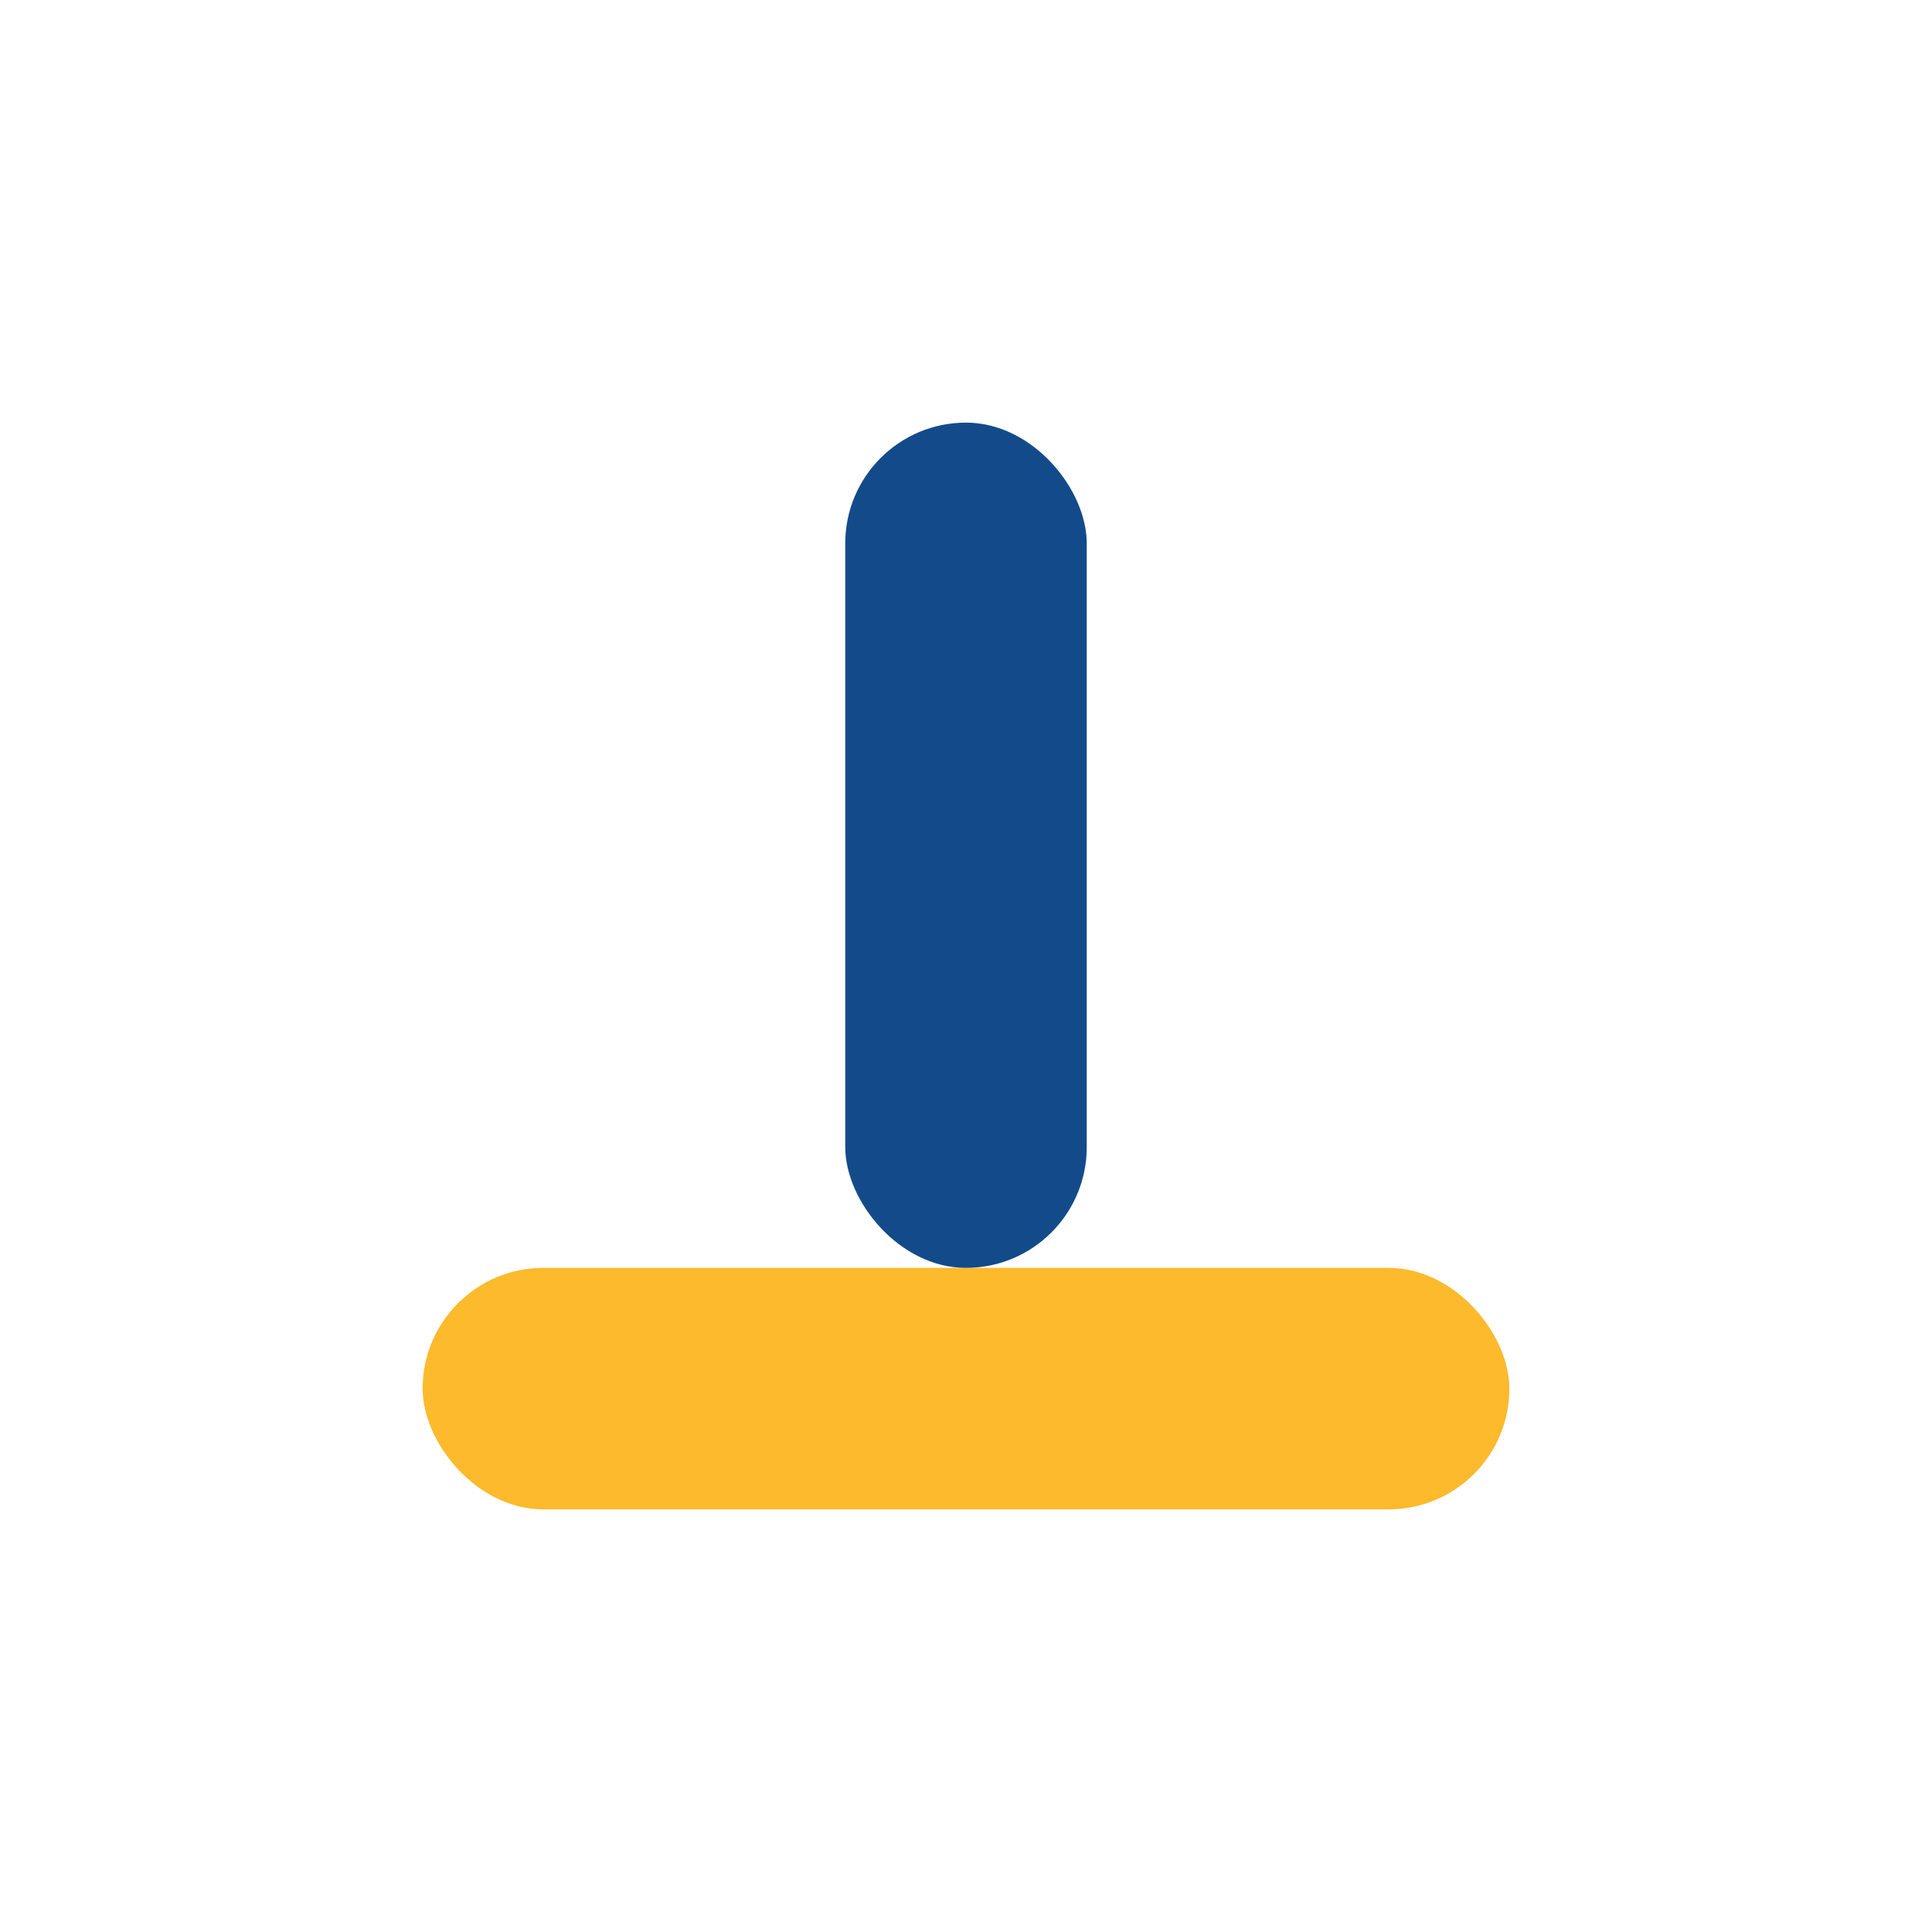
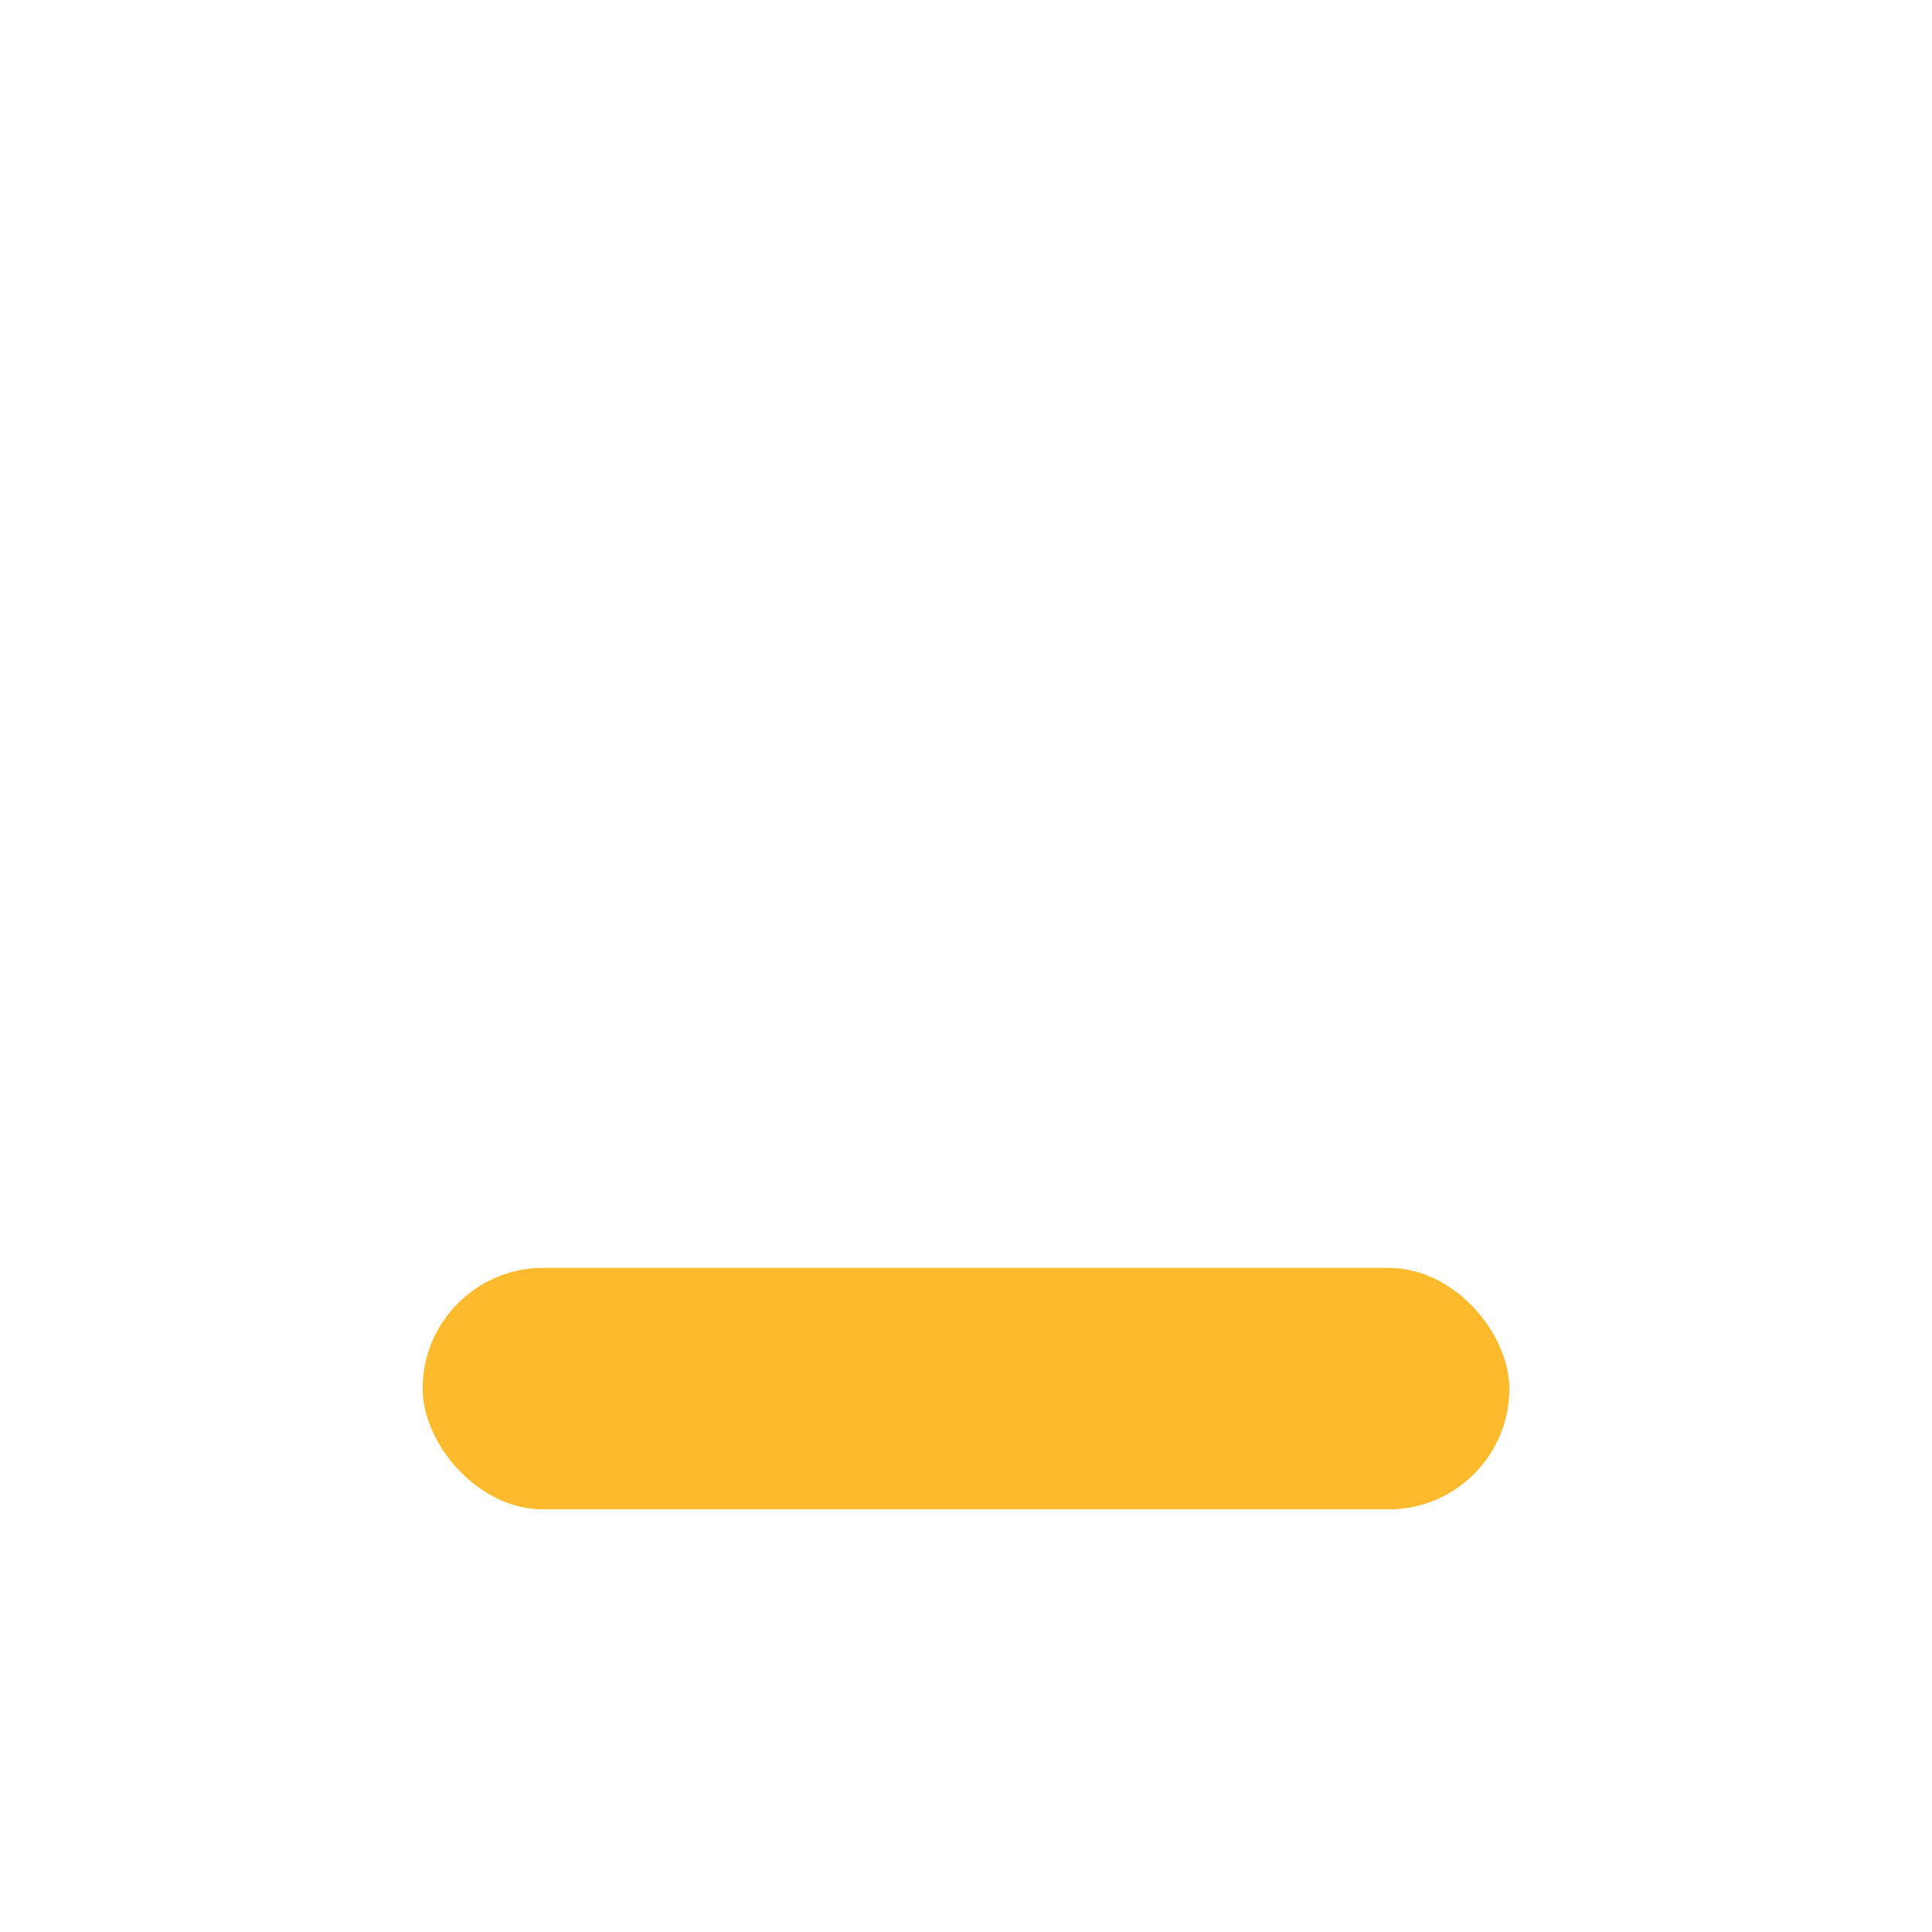
<svg xmlns="http://www.w3.org/2000/svg" width="32" height="32" viewBox="0 0 32 32">
  <rect x="7" y="21" width="18" height="4" rx="2" fill="#FDBA2D" />
-   <rect x="14" y="7" width="4" height="14" rx="2" fill="#134B8A" />
</svg>